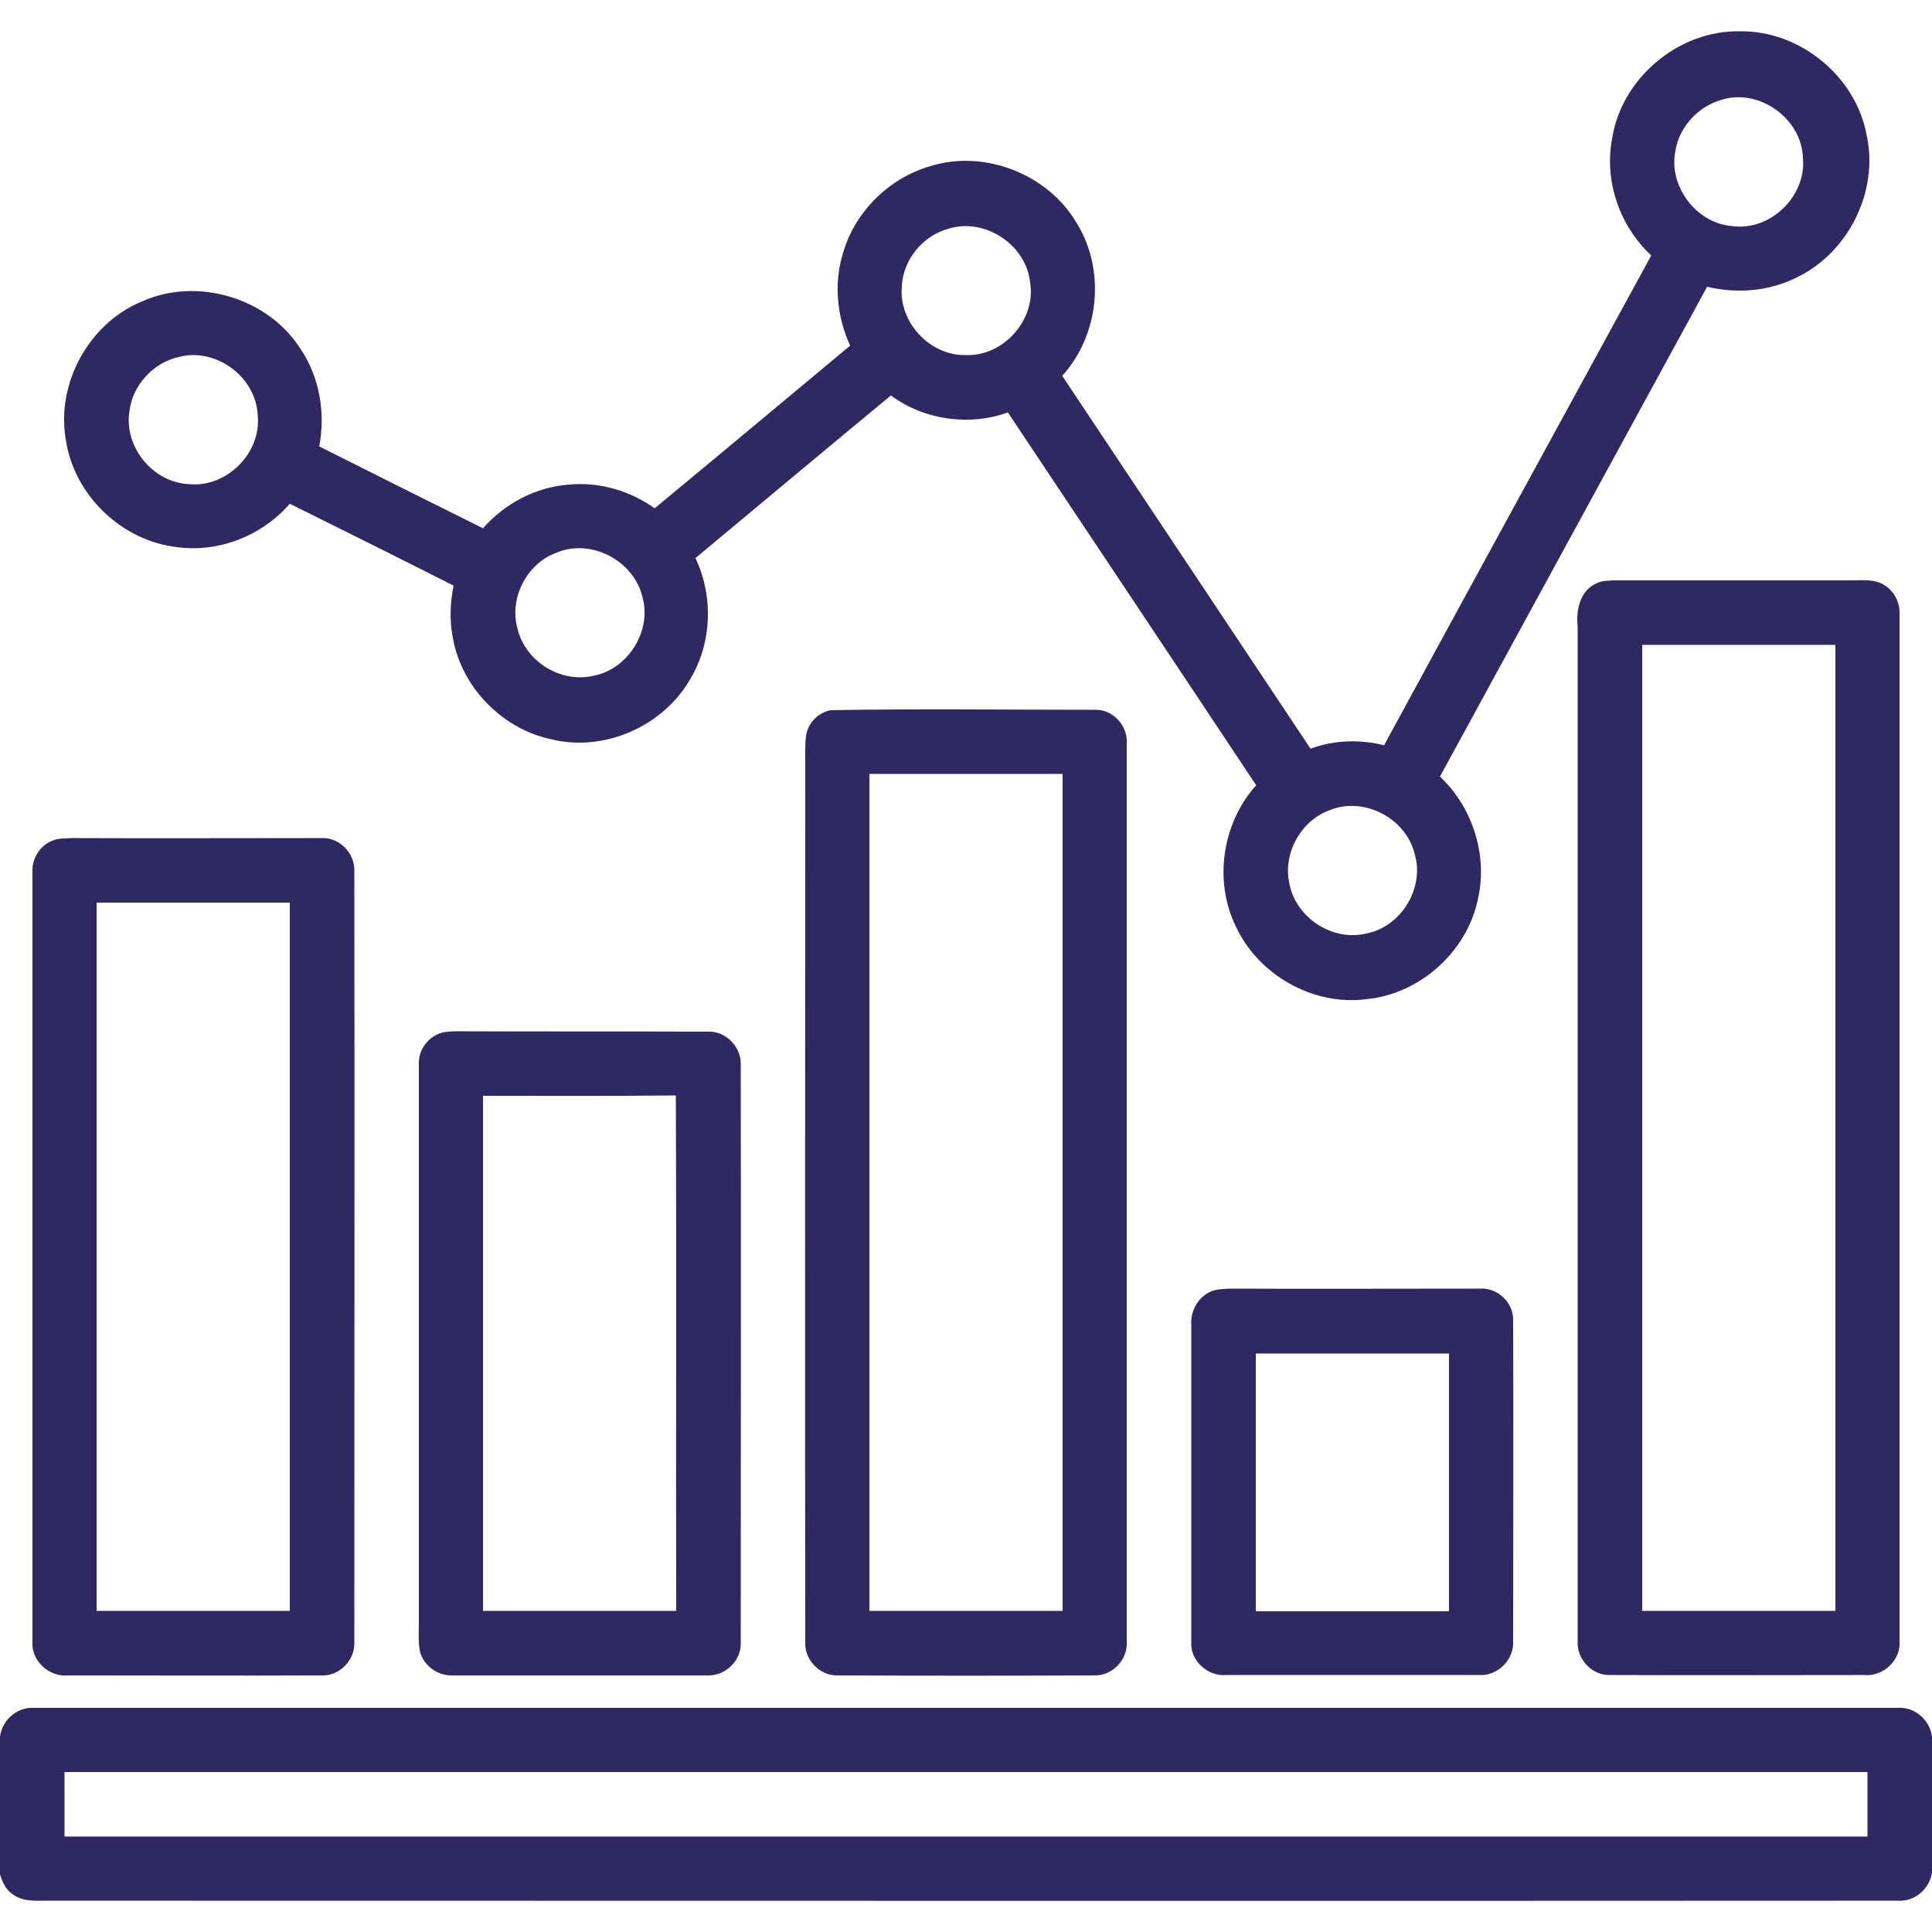
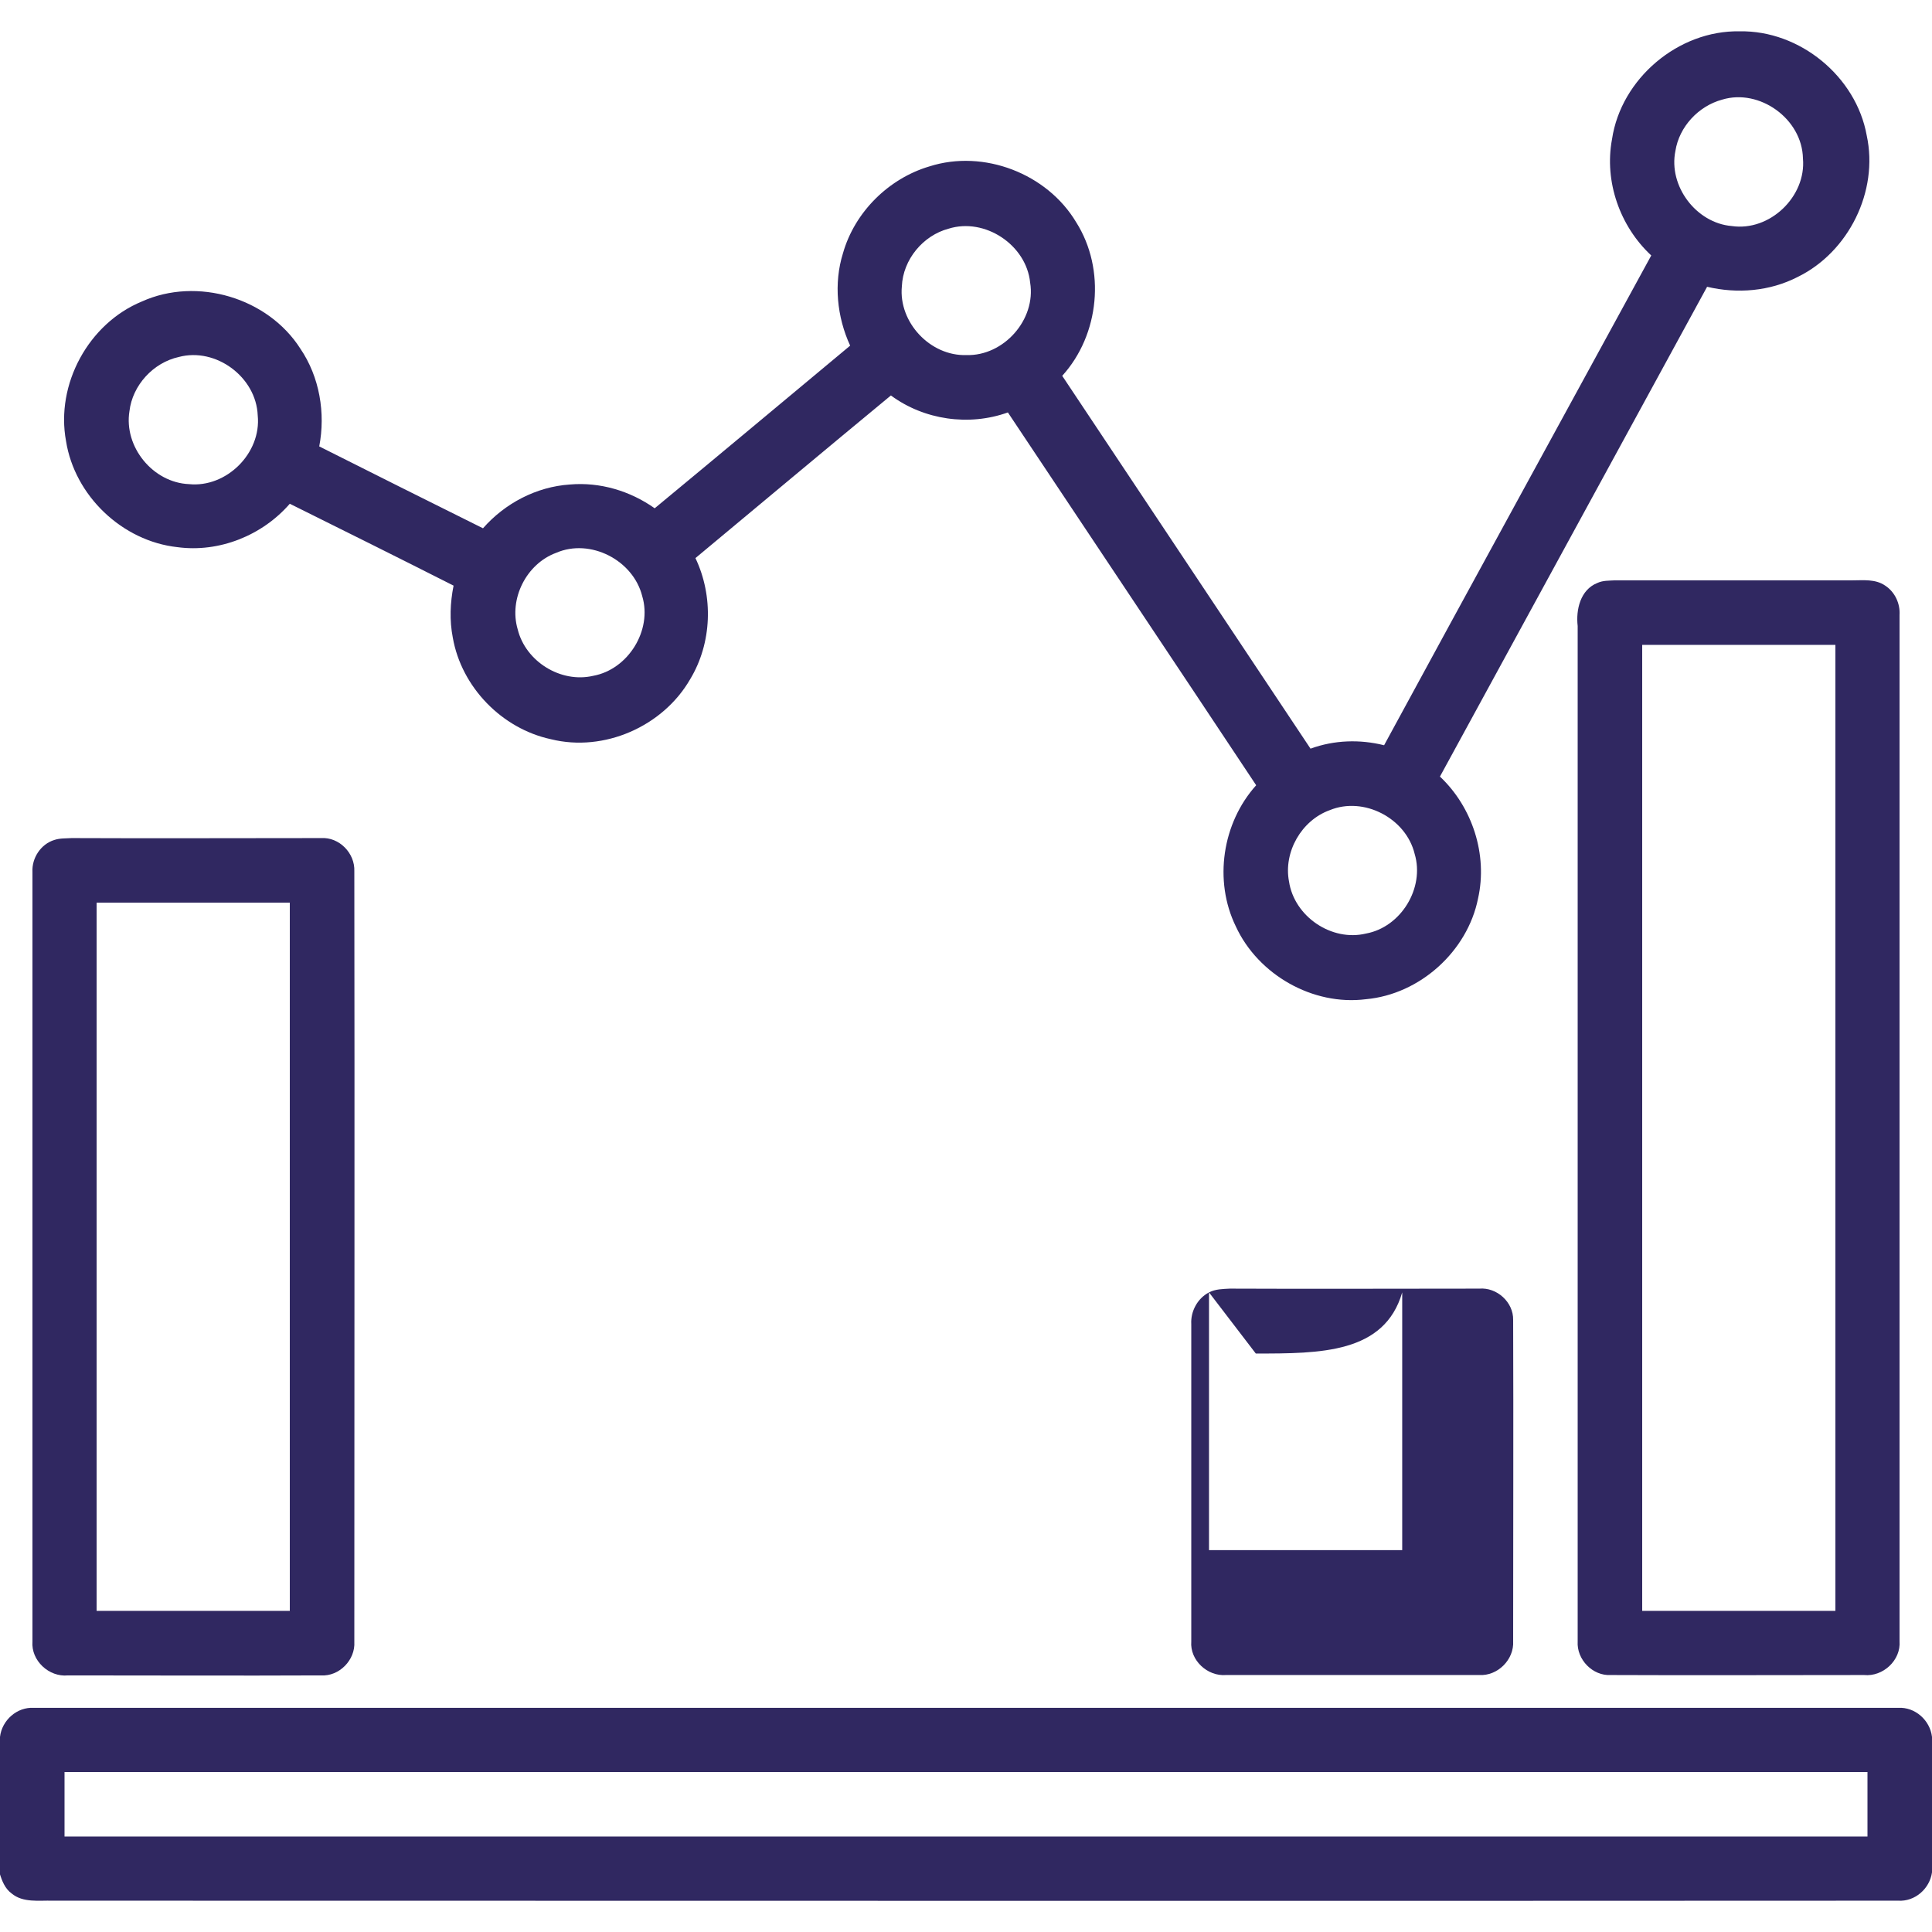
<svg xmlns="http://www.w3.org/2000/svg" version="1.1" id="katman_1" x="0px" y="0px" viewBox="0 0 512 512" style="enable-background:new 0 0 512 512;" xml:space="preserve">
  <style type="text/css">
	.st0{fill:#302861;}
</style>
  <g>
    <path class="st0" d="M427.2,36.9C429.6,20.8,444.8,8,461,8.3C477,8,491.9,20.3,494.7,35.9c3.2,14.8-4.8,30.9-18.3,37.5   c-7.4,3.8-16,4.5-24,2.6c-23.6,43.3-47.2,86.5-70.8,129.8c8.6,8.1,12.7,20.7,10.1,32.3c-2.8,14-15.4,25.4-29.7,26.7   c-14.1,1.8-28.6-6.5-34.5-19.3c-5.9-12.1-3.6-27.4,5.4-37.4c-21.9-33-43.9-65.9-65.8-98.8c-10.3,3.7-22.2,2-31-4.5   c-17.3,14.3-34.5,28.7-51.8,43.1c4.8,10.1,4.4,22.5-1.4,32.1c-7.2,12.5-22.8,19.4-36.9,15.9c-13-2.8-23.7-13.8-26-26.9   c-0.9-4.6-0.7-9.3,0.2-13.8c-14.4-7.3-28.9-14.5-43.4-21.7c-7.3,8.4-18.7,13-29.8,11.5c-14.6-1.6-27.2-13.6-29.5-28.1   c-2.8-15.1,6-31.2,20.1-37c14.6-6.6,33.4-1,42,12.5c5.1,7.5,6.7,17.1,5,25.9c14.5,7.3,28.9,14.5,43.4,21.7c5.8-6.6,14.1-11,23-11.6   c8-0.7,16,1.7,22.5,6.3c17.3-14.3,34.5-28.7,51.8-43.1c-3.5-7.6-4.4-16.5-1.9-24.5c3.1-10.9,12.1-19.8,22.9-23   c14.4-4.6,31.2,1.9,38.9,14.8c7.9,12.5,6.2,29.8-3.7,40.7c21.9,32.9,43.9,65.9,65.8,98.8c6.3-2.3,13.1-2.5,19.5-0.9   c23.5-43.3,47.2-86.5,70.8-129.8C429.3,60,425.1,48.1,427.2,36.9 M456.4,26.4C450.1,28.1,445,33.6,444,40   c-1.9,9.3,5.5,19.1,14.9,19.9c10.1,1.5,19.8-7.8,18.9-17.9C477.6,31.5,466.3,23.4,456.4,26.4 M251.4,60.6   c-6.8,1.8-12.1,8.2-12.4,15.3c-0.9,9.5,7.5,18.5,17.1,18.2c9.9,0.3,18.5-9.4,16.9-19.2C272,64.9,261,57.6,251.4,60.6 M47.4,94.6   c-6.8,1.5-12.3,7.5-13.1,14.4c-1.5,9.4,6.2,18.9,15.8,19.3c9.9,1,19.2-8.2,18.2-18.2C67.9,99.9,57.2,92,47.4,94.6 M147.4,146.5   c-7.9,2.9-12.6,12.2-10.2,20.3c2.1,8.5,11.4,14.3,20,12.3c9.3-1.7,15.7-12.1,13-21.1C167.8,148.4,156.4,142.6,147.4,146.5    M352.4,214.7c-7.5,2.7-12.3,11.1-10.8,18.9c1.4,9.3,11.3,16,20.4,13.8c9.3-1.7,15.6-12.1,12.9-21.1   C372.6,216.8,361.4,211,352.4,214.7z" />
    <path class="st0" d="M423.3,154.5c1.5-0.7,3.1-0.6,4.6-0.7c21,0,42,0,63,0c2.9,0,6.1-0.4,8.7,1.4c2.6,1.7,4,4.8,3.8,7.8   c0,90.6,0,181.3,0,271.9c0.4,5.1-4.4,9.5-9.4,9c-22.4,0-44.8,0.1-67.1,0c-4.8,0.3-9.1-4.1-8.8-8.9c0-89.7,0-179.4,0-269.1   C417.6,161.6,418.8,156.3,423.3,154.5 M435.2,170.9c0,85.3,0,170.7,0,256c17.1,0,34.1,0,51.2,0c0-85.3,0-170.7,0-256   C469.3,170.9,452.3,170.9,435.2,170.9z" />
-     <path class="st0" d="M220.2,188.2c23.3-0.4,46.6-0.1,69.9-0.1c4.8-0.2,8.8,4.2,8.5,8.9c0,79.4,0,158.8,0,238.1   c0.3,4.7-3.8,9-8.5,8.9c-22.7,0.1-45.4,0.1-68.1,0c-4.7,0.2-8.9-4.2-8.6-8.9c-0.1-77.7,0-155.4,0-233.1c0-2.3-0.1-4.6,0.2-6.9   C214,191.7,216.8,188.8,220.2,188.2 M230.4,205.1c0,73.9,0,147.9,0,221.8c17.1,0,34.1,0,51.2,0c0-74,0-147.9,0-221.8   C264.5,205.1,247.5,205.1,230.4,205.1z" />
    <path class="st0" d="M14.4,222.6c1.5-0.5,3.1-0.4,4.6-0.5c22,0.1,44.1,0,66.1,0c4.8-0.3,9,4,8.8,8.8c0.1,68.1,0,136.1,0,204.2   c0.3,4.8-4,9.2-8.8,8.9c-22.3,0.1-44.7,0-67.1,0c-5,0.5-9.8-3.9-9.4-9c0-68,0-135.9,0-203.9C8.4,227.4,10.8,223.7,14.4,222.6    M25.6,239.2c0,62.6,0,125.2,0,187.7c17.1,0,34.1,0,51.2,0c0-62.6,0-125.1,0-187.7C59.7,239.2,42.7,239.2,25.6,239.2z" />
-     <path class="st0" d="M117.4,273.6c1.5-0.3,3.1-0.3,4.6-0.3c22,0.1,44,0,66,0.1c4.5,0,8.4,4.1,8.3,8.6c0.1,51,0,102,0,153   c0.4,5-4.2,9.4-9.2,9c-22.4,0-44.7,0-67.1,0c-3.9,0.2-7.7-2.5-8.7-6.3c-0.5-2.6-0.3-5.2-0.3-7.8c0-49.3,0-98.6,0-147.9   C110.8,278.2,113.6,274.5,117.4,273.6 M128,290.4c0,45.5,0,91,0,136.5c17.1,0,34.1,0,51.2,0c-0.1-45.5,0.1-91-0.1-136.6   C162.1,290.5,145,290.4,128,290.4z" />
-     <path class="st0" d="M320.4,342.5c1.7-0.9,3.7-0.9,5.5-1c22,0.1,44,0,66.1,0c4.7-0.4,9.1,3.6,9,8.3c0.1,28.4,0,56.7,0,85.1   c0.3,4.9-4.1,9.3-9,9c-22.4,0-44.7,0-67.1,0c-4.9,0.4-9.6-3.9-9.2-8.9c0-28,0-56,0-84.1C315.5,347.6,317.3,344.1,320.4,342.5    M332.8,358.7c0,22.8,0,45.5,0,68.3c17.1,0,34.1,0,51.2,0c0-22.8,0-45.5,0-68.3C366.9,358.7,349.9,358.7,332.8,358.7z" />
+     <path class="st0" d="M320.4,342.5c1.7-0.9,3.7-0.9,5.5-1c22,0.1,44,0,66.1,0c4.7-0.4,9.1,3.6,9,8.3c0.1,28.4,0,56.7,0,85.1   c0.3,4.9-4.1,9.3-9,9c-22.4,0-44.7,0-67.1,0c-4.9,0.4-9.6-3.9-9.2-8.9c0-28,0-56,0-84.1C315.5,347.6,317.3,344.1,320.4,342.5    c0,22.8,0,45.5,0,68.3c17.1,0,34.1,0,51.2,0c0-22.8,0-45.5,0-68.3C366.9,358.7,349.9,358.7,332.8,358.7z" />
    <path class="st0" d="M0,460.3c0.5-4.4,4.5-8,9-7.7c164.7,0,329.4,0,494,0c4.5-0.3,8.5,3.3,9,7.7v35.9c-0.6,4.3-4.5,7.8-9,7.5   c-163,0.1-326,0-489.1,0c-3.6-0.1-7.8,0.6-10.8-1.9c-1.8-1.3-2.6-3.4-3.2-5.4V460.3 M17.1,469.6c0,5.7,0,11.4,0,17.1   c159.3,0,318.6,0,477.8,0c0-5.7,0-11.4,0-17.1C335.6,469.6,176.4,469.6,17.1,469.6z" />
  </g>
</svg>